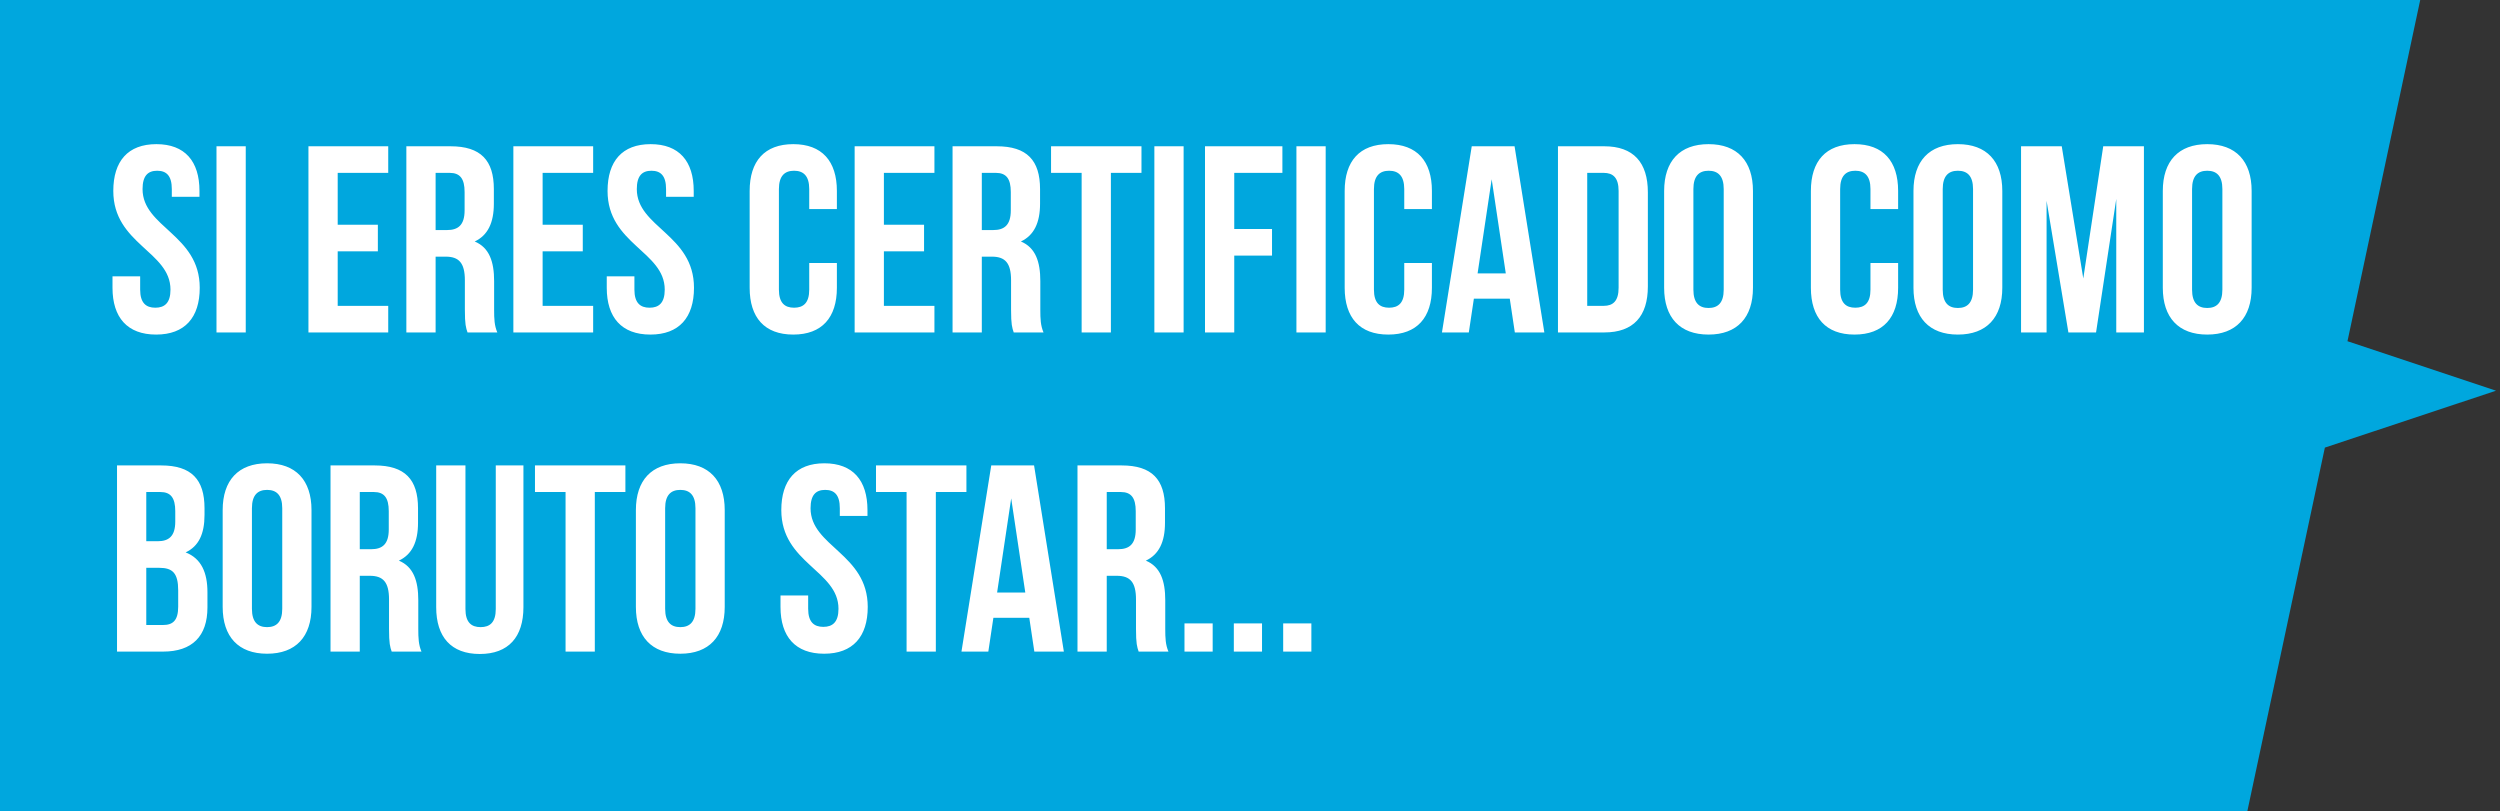
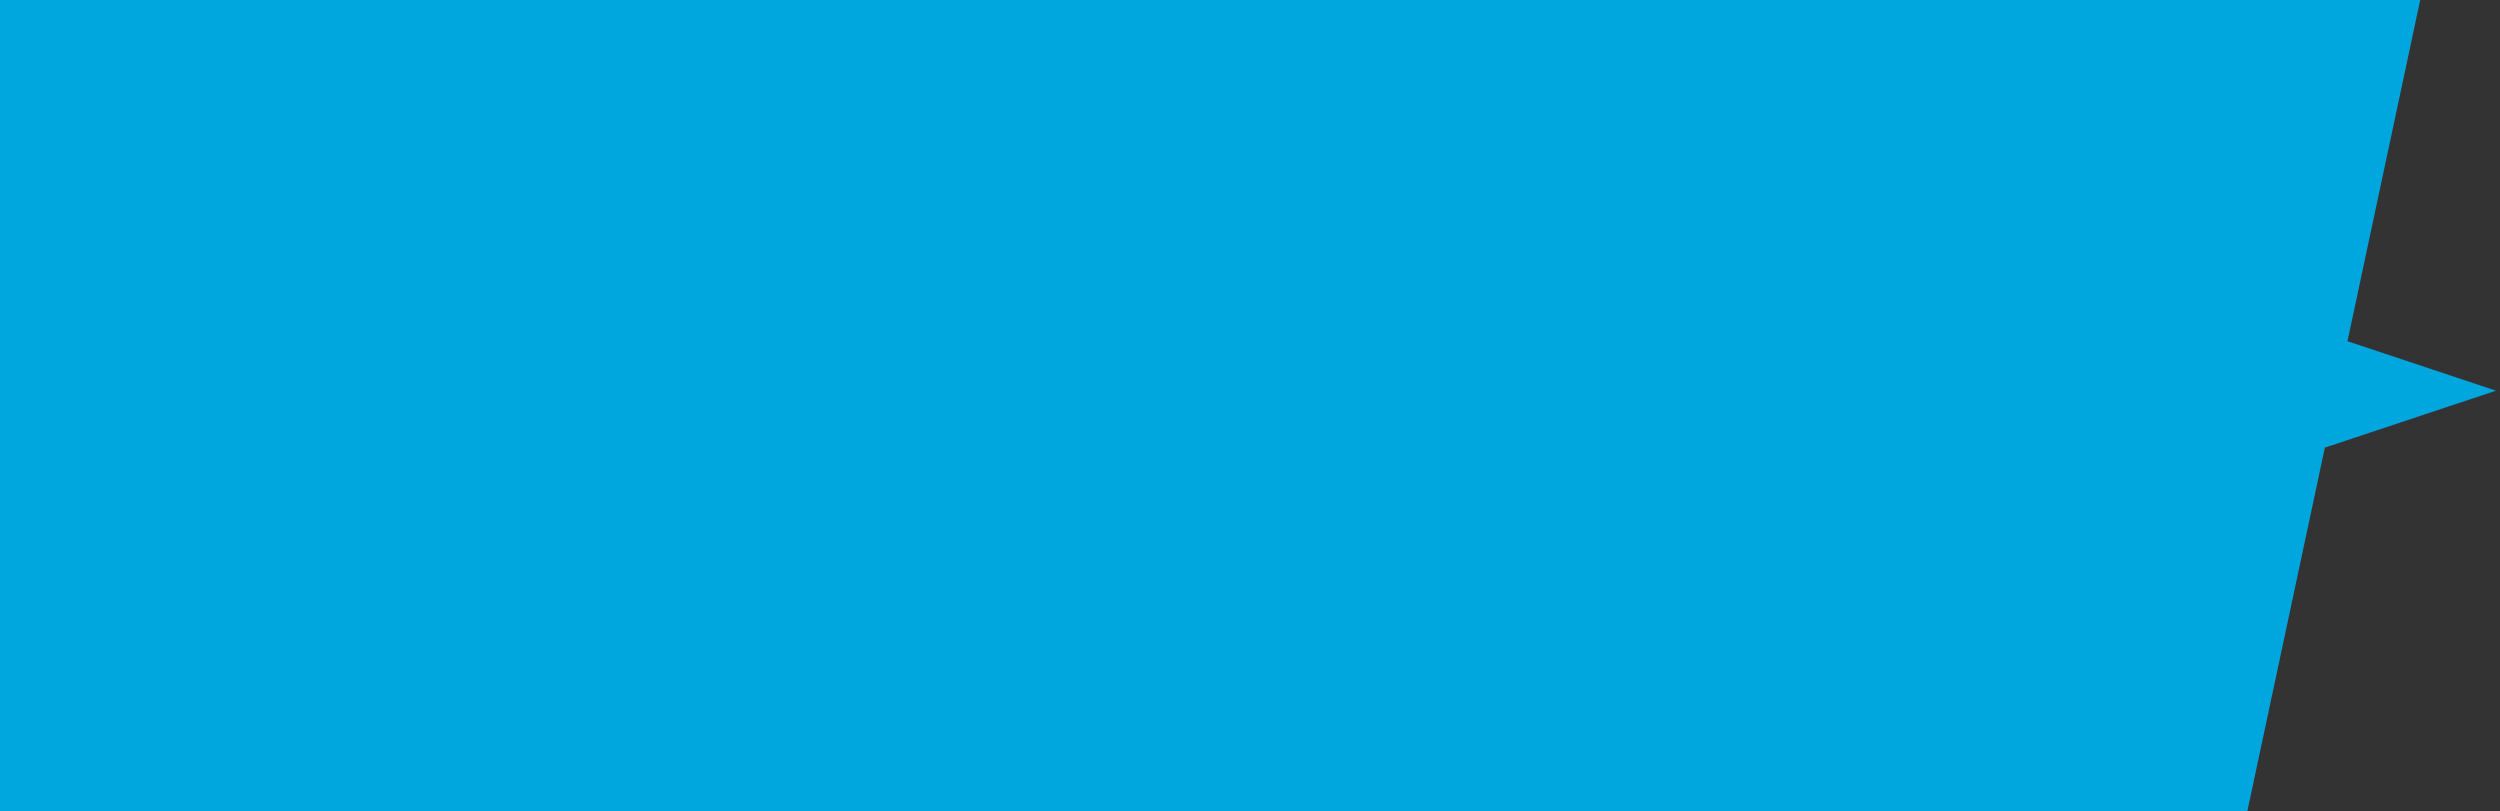
<svg xmlns="http://www.w3.org/2000/svg" width="188" height="61" viewBox="0 0 188 61" fill="none">
  <rect x="0" y="0" width="188" height="61" fill="#333333" stroke="none" />
-   <path d="M187.7 29.38L176.53 25.66L182 0H0V61H169L174.83 33.66L187.7 29.38Z" fill="#00A7DE" />
-   <path d="M8.52 14.36C8.52 12.12 9.62 10.84 11.76 10.84C13.9 10.84 15 12.12 15 14.36V14.8H12.92V14.22C12.92 13.22 12.52 12.84 11.82 12.84C11.12 12.84 10.72 13.22 10.72 14.22C10.72 17.1 15.02 17.64 15.02 21.64C15.02 23.88 13.9 25.16 11.74 25.16C9.58 25.16 8.46 23.88 8.46 21.64V20.78H10.54V21.78C10.54 22.78 10.98 23.14 11.68 23.14C12.38 23.14 12.82 22.78 12.82 21.78C12.82 18.9 8.52 18.36 8.52 14.36ZM16.28 25V11H18.48V25H16.28ZM25.395 13V16.9H28.415V18.9H25.395V23H29.195V25H23.195V11H29.195V13H25.395ZM37.398 25H35.158C35.038 24.64 34.958 24.42 34.958 23.28V21.08C34.958 19.78 34.518 19.3 33.518 19.3H32.758V25H30.558V11H33.878C36.158 11 37.138 12.06 37.138 14.22V15.32C37.138 16.76 36.678 17.7 35.698 18.16C36.798 18.62 37.158 19.68 37.158 21.14V23.3C37.158 23.98 37.178 24.48 37.398 25ZM33.818 13H32.758V17.3H33.618C34.438 17.3 34.938 16.94 34.938 15.82V14.44C34.938 13.44 34.598 13 33.818 13ZM40.805 13V16.9H43.825V18.9H40.805V23H44.605V25H38.605V11H44.605V13H40.805ZM45.688 14.36C45.688 12.12 46.788 10.84 48.928 10.84C51.068 10.84 52.168 12.12 52.168 14.36V14.8H50.088V14.22C50.088 13.22 49.688 12.84 48.988 12.84C48.288 12.84 47.888 13.22 47.888 14.22C47.888 17.1 52.188 17.64 52.188 21.64C52.188 23.88 51.068 25.16 48.908 25.16C46.748 25.16 45.628 23.88 45.628 21.64V20.78H47.708V21.78C47.708 22.78 48.148 23.14 48.848 23.14C49.548 23.14 49.988 22.78 49.988 21.78C49.988 18.9 45.688 18.36 45.688 14.36ZM60.854 19.78H62.934V21.64C62.934 23.88 61.814 25.16 59.654 25.16C57.494 25.16 56.374 23.88 56.374 21.64V14.36C56.374 12.12 57.494 10.84 59.654 10.84C61.814 10.84 62.934 12.12 62.934 14.36V15.72H60.854V14.22C60.854 13.22 60.414 12.84 59.714 12.84C59.014 12.84 58.574 13.22 58.574 14.22V21.78C58.574 22.78 59.014 23.14 59.714 23.14C60.414 23.14 60.854 22.78 60.854 21.78V19.78ZM66.469 13V16.9H69.489V18.9H66.469V23H70.269V25H64.269V11H70.269V13H66.469ZM78.472 25H76.232C76.112 24.64 76.032 24.42 76.032 23.28V21.08C76.032 19.78 75.592 19.3 74.592 19.3H73.832V25H71.632V11H74.952C77.232 11 78.212 12.06 78.212 14.22V15.32C78.212 16.76 77.752 17.7 76.772 18.16C77.872 18.62 78.232 19.68 78.232 21.14V23.3C78.232 23.98 78.252 24.48 78.472 25ZM74.892 13H73.832V17.3H74.692C75.512 17.3 76.012 16.94 76.012 15.82V14.44C76.012 13.44 75.672 13 74.892 13ZM79.039 13V11H85.839V13H83.539V25H81.339V13H79.039ZM86.808 25V11H89.008V25H86.808ZM92.816 13V17.22H95.656V19.22H92.816V25H90.616V11H96.436V13H92.816ZM97.491 25V11H99.691V25H97.491ZM105.6 19.78H107.68V21.64C107.68 23.88 106.56 25.16 104.4 25.16C102.24 25.16 101.12 23.88 101.12 21.64V14.36C101.12 12.12 102.24 10.84 104.4 10.84C106.56 10.84 107.68 12.12 107.68 14.36V15.72H105.6V14.22C105.6 13.22 105.16 12.84 104.46 12.84C103.76 12.84 103.32 13.22 103.32 14.22V21.78C103.32 22.78 103.76 23.14 104.46 23.14C105.16 23.14 105.6 22.78 105.6 21.78V19.78ZM113.895 11L116.135 25H113.915L113.535 22.46H110.835L110.455 25H108.435L110.675 11H113.895ZM112.175 13.48L111.115 20.56H113.235L112.175 13.48ZM117.159 25V11H120.639C122.839 11 123.919 12.22 123.919 14.46V21.54C123.919 23.78 122.839 25 120.639 25H117.159ZM120.599 13H119.359V23H120.599C121.299 23 121.719 22.64 121.719 21.64V14.36C121.719 13.36 121.299 13 120.599 13ZM127.343 14.22V21.78C127.343 22.78 127.783 23.16 128.483 23.16C129.183 23.16 129.623 22.78 129.623 21.78V14.22C129.623 13.22 129.183 12.84 128.483 12.84C127.783 12.84 127.343 13.22 127.343 14.22ZM125.143 21.64V14.36C125.143 12.12 126.323 10.84 128.483 10.84C130.643 10.84 131.823 12.12 131.823 14.36V21.64C131.823 23.88 130.643 25.16 128.483 25.16C126.323 25.16 125.143 23.88 125.143 21.64ZM140.659 19.78H142.739V21.64C142.739 23.88 141.619 25.16 139.459 25.16C137.299 25.16 136.179 23.88 136.179 21.64V14.36C136.179 12.12 137.299 10.84 139.459 10.84C141.619 10.84 142.739 12.12 142.739 14.36V15.72H140.659V14.22C140.659 13.22 140.219 12.84 139.519 12.84C138.819 12.84 138.379 13.22 138.379 14.22V21.78C138.379 22.78 138.819 23.14 139.519 23.14C140.219 23.14 140.659 22.78 140.659 21.78V19.78ZM146.093 14.22V21.78C146.093 22.78 146.533 23.16 147.233 23.16C147.933 23.16 148.373 22.78 148.373 21.78V14.22C148.373 13.22 147.933 12.84 147.233 12.84C146.533 12.84 146.093 13.22 146.093 14.22ZM143.893 21.64V14.36C143.893 12.12 145.073 10.84 147.233 10.84C149.393 10.84 150.573 12.12 150.573 14.36V21.64C150.573 23.88 149.393 25.16 147.233 25.16C145.073 25.16 143.893 23.88 143.893 21.64ZM155.043 11L156.663 20.94L158.163 11H161.223V25H159.143V14.96L157.623 25H155.543L153.903 15.1V25H151.983V11H155.043ZM164.843 14.22V21.78C164.843 22.78 165.283 23.16 165.983 23.16C166.683 23.16 167.123 22.78 167.123 21.78V14.22C167.123 13.22 166.683 12.84 165.983 12.84C165.283 12.84 164.843 13.22 164.843 14.22ZM162.643 21.64V14.36C162.643 12.12 163.823 10.84 165.983 10.84C168.143 10.84 169.323 12.12 169.323 14.36V21.64C169.323 23.88 168.143 25.16 165.983 25.16C163.823 25.16 162.643 23.88 162.643 21.64ZM12.12 35C14.4 35 15.38 36.06 15.38 38.22V38.72C15.38 40.16 14.94 41.08 13.96 41.54C15.14 42 15.6 43.06 15.6 44.54V45.68C15.6 47.84 14.46 49 12.26 49H8.8V35H12.12ZM11.98 42.7H11V47H12.26C13 47 13.4 46.66 13.4 45.62V44.4C13.4 43.1 12.98 42.7 11.98 42.7ZM12.06 37H11V40.7H11.86C12.68 40.7 13.18 40.34 13.18 39.22V38.44C13.18 37.44 12.84 37 12.06 37ZM18.945 38.22V45.78C18.945 46.78 19.385 47.16 20.085 47.16C20.785 47.16 21.225 46.78 21.225 45.78V38.22C21.225 37.22 20.785 36.84 20.085 36.84C19.385 36.84 18.945 37.22 18.945 38.22ZM16.745 45.64V38.36C16.745 36.12 17.925 34.84 20.085 34.84C22.245 34.84 23.425 36.12 23.425 38.36V45.64C23.425 47.88 22.245 49.16 20.085 49.16C17.925 49.16 16.745 47.88 16.745 45.64ZM31.695 49H29.455C29.335 48.64 29.255 48.42 29.255 47.28V45.08C29.255 43.78 28.815 43.3 27.815 43.3H27.055V49H24.855V35H28.175C30.455 35 31.435 36.06 31.435 38.22V39.32C31.435 40.76 30.975 41.7 29.995 42.16C31.095 42.62 31.455 43.68 31.455 45.14V47.3C31.455 47.98 31.475 48.48 31.695 49ZM28.115 37H27.055V41.3H27.915C28.735 41.3 29.235 40.94 29.235 39.82V38.44C29.235 37.44 28.895 37 28.115 37ZM32.802 35H35.002V45.8C35.002 46.8 35.442 47.16 36.142 47.16C36.842 47.16 37.282 46.8 37.282 45.8V35H39.362V45.66C39.362 47.9 38.242 49.18 36.082 49.18C33.922 49.18 32.802 47.9 32.802 45.66V35ZM40.23 37V35H47.03V37H44.73V49H42.53V37H40.23ZM50.019 38.22V45.78C50.019 46.78 50.459 47.16 51.159 47.16C51.859 47.16 52.299 46.78 52.299 45.78V38.22C52.299 37.22 51.859 36.84 51.159 36.84C50.459 36.84 50.019 37.22 50.019 38.22ZM47.819 45.64V38.36C47.819 36.12 48.999 34.84 51.159 34.84C53.319 34.84 54.499 36.12 54.499 38.36V45.64C54.499 47.88 53.319 49.16 51.159 49.16C48.999 49.16 47.819 47.88 47.819 45.64ZM58.754 38.36C58.754 36.12 59.854 34.84 61.994 34.84C64.134 34.84 65.234 36.12 65.234 38.36V38.8H63.154V38.22C63.154 37.22 62.754 36.84 62.054 36.84C61.354 36.84 60.954 37.22 60.954 38.22C60.954 41.1 65.254 41.64 65.254 45.64C65.254 47.88 64.134 49.16 61.974 49.16C59.814 49.16 58.694 47.88 58.694 45.64V44.78H60.774V45.78C60.774 46.78 61.214 47.14 61.914 47.14C62.614 47.14 63.054 46.78 63.054 45.78C63.054 42.9 58.754 42.36 58.754 38.36ZM65.875 37V35H72.675V37H70.375V49H68.175V37H65.875ZM77.762 35L80.002 49H77.782L77.402 46.46H74.702L74.322 49H72.302L74.542 35H77.762ZM76.042 37.48L74.982 44.56H77.102L76.042 37.48ZM87.867 49H85.627C85.507 48.64 85.427 48.42 85.427 47.28V45.08C85.427 43.78 84.987 43.3 83.987 43.3H83.227V49H81.027V35H84.347C86.627 35 87.607 36.06 87.607 38.22V39.32C87.607 40.76 87.147 41.7 86.167 42.16C87.267 42.62 87.627 43.68 87.627 45.14V47.3C87.627 47.98 87.647 48.48 87.867 49ZM84.287 37H83.227V41.3H84.087C84.907 41.3 85.407 40.94 85.407 39.82V38.44C85.407 37.44 85.067 37 84.287 37ZM89.073 46.88H91.193V49H89.073V46.88ZM92.784 46.88H94.904V49H92.784V46.88ZM96.495 46.88H98.615V49H96.495V46.88Z" fill="white" />
+   <path d="M187.7 29.38L176.53 25.66L182 0H0V61H169L174.83 33.66Z" fill="#00A7DE" />
</svg>